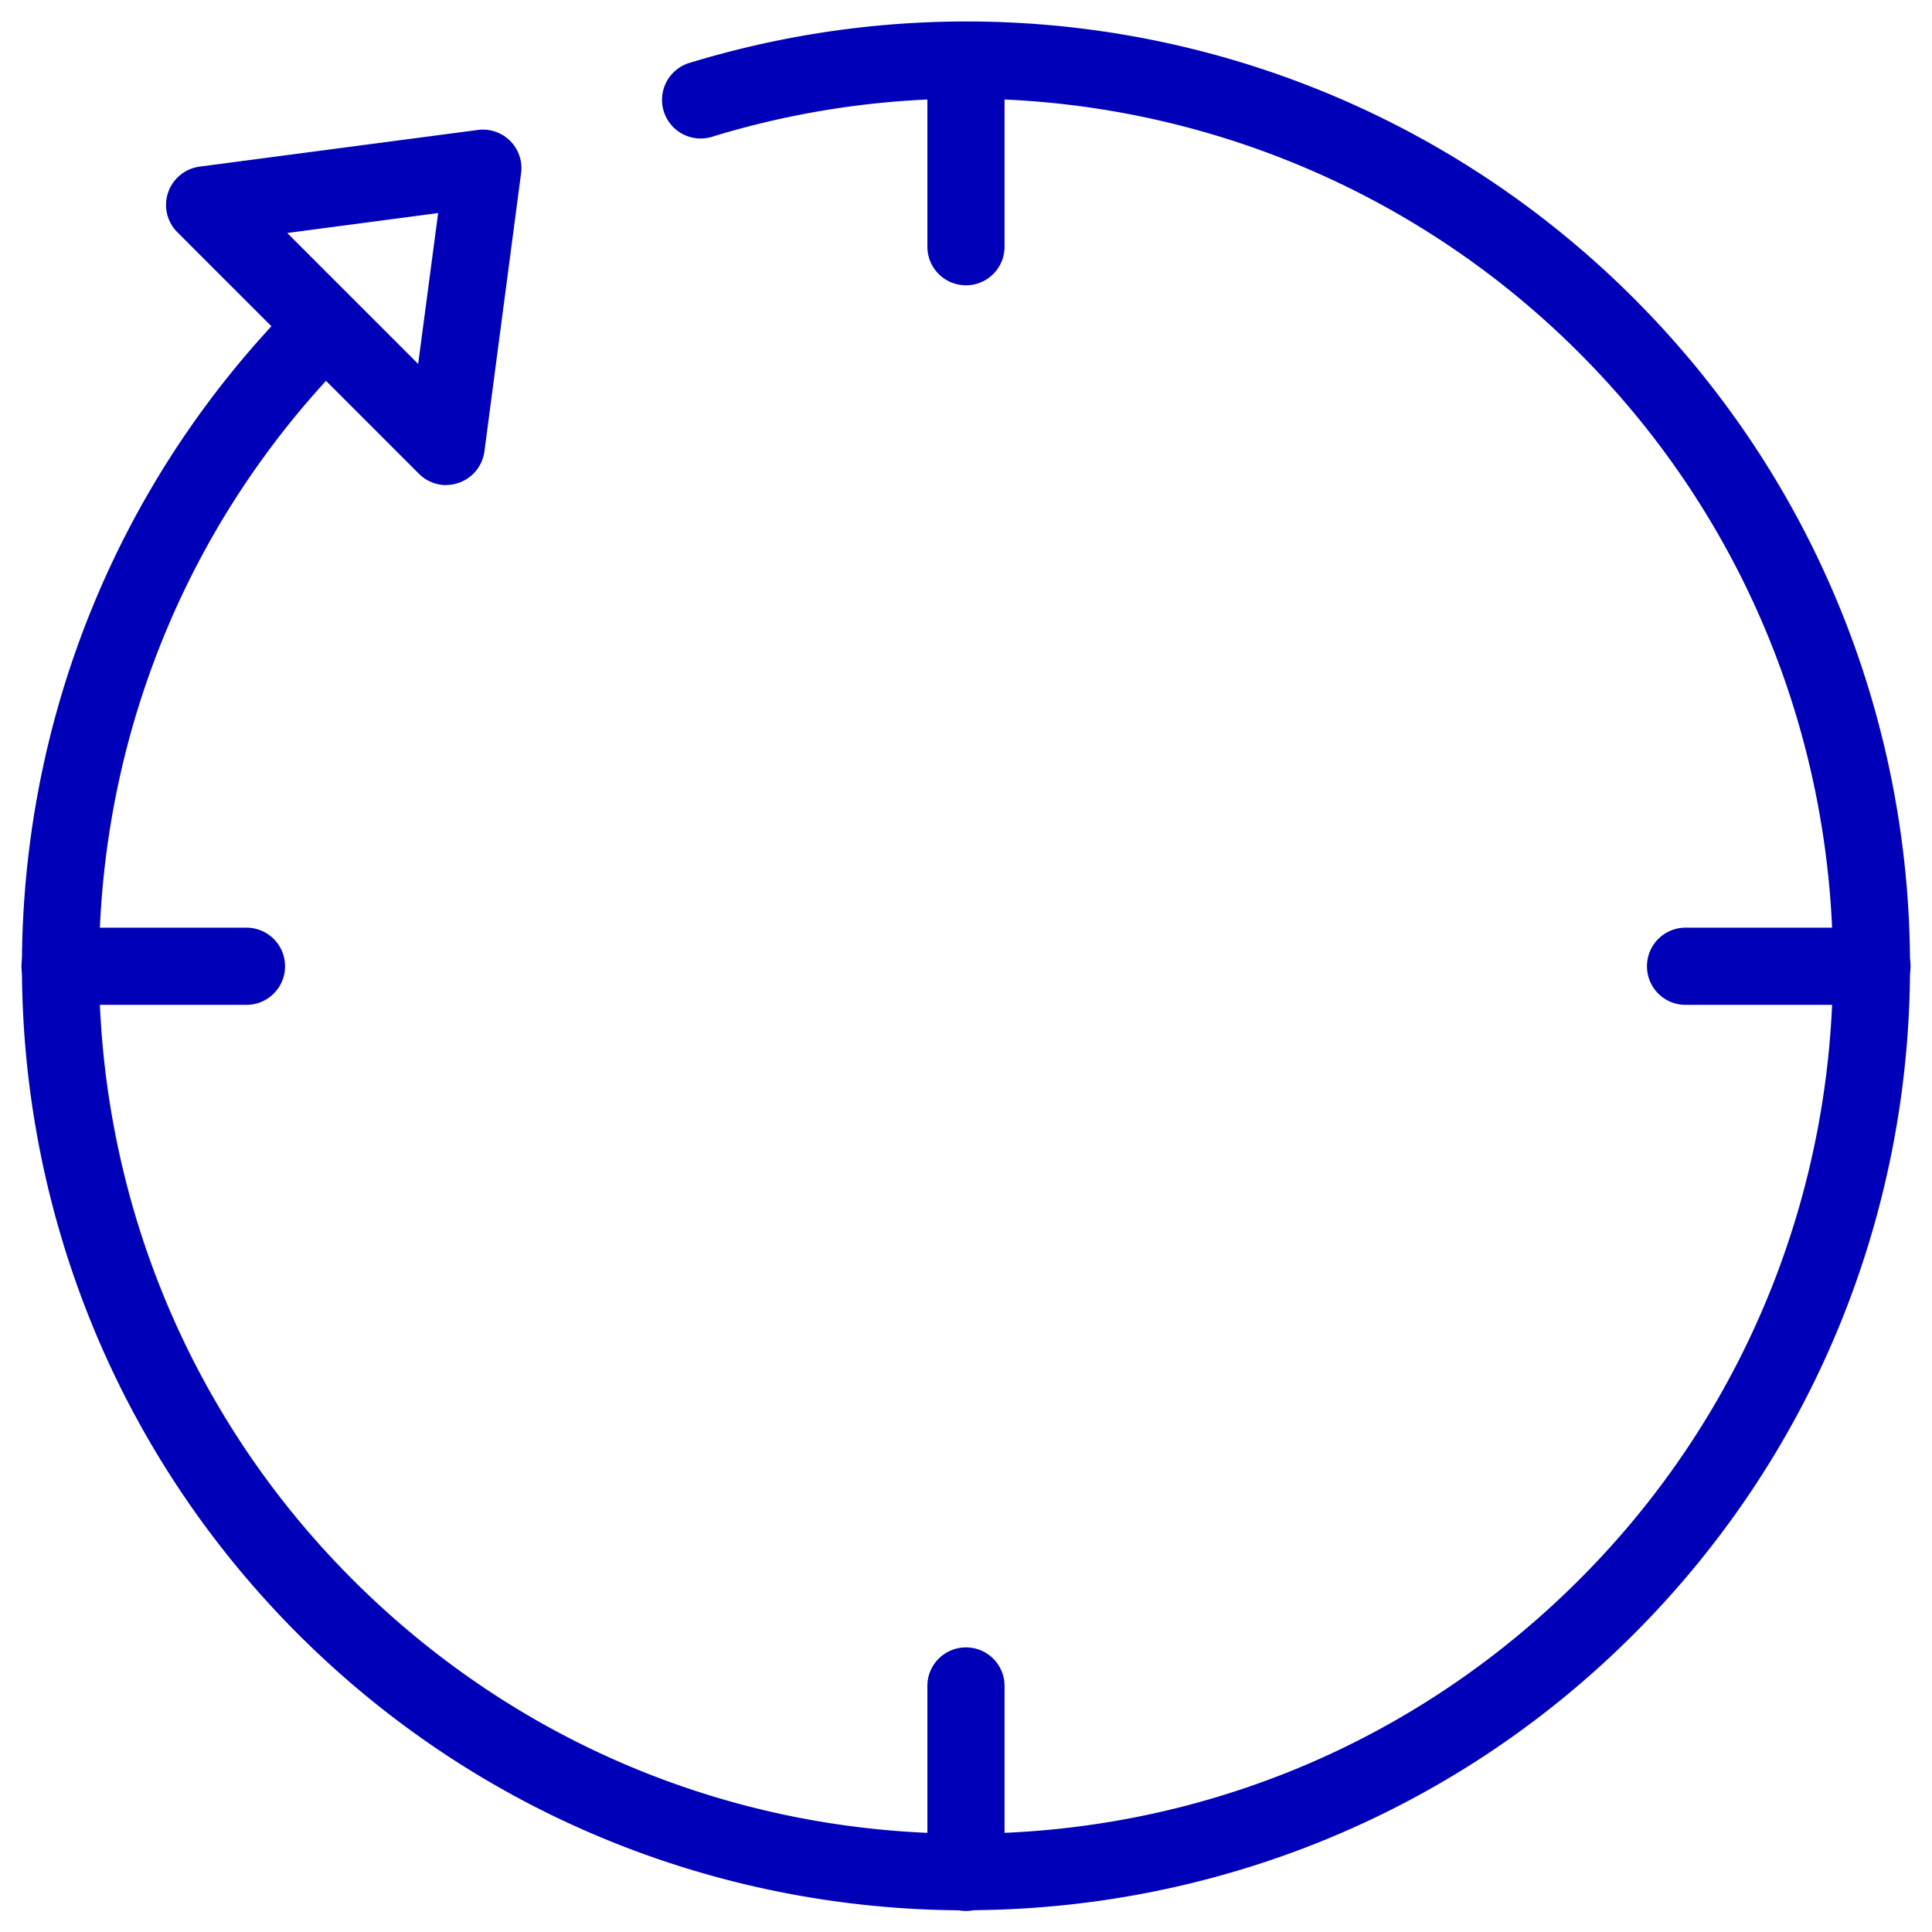
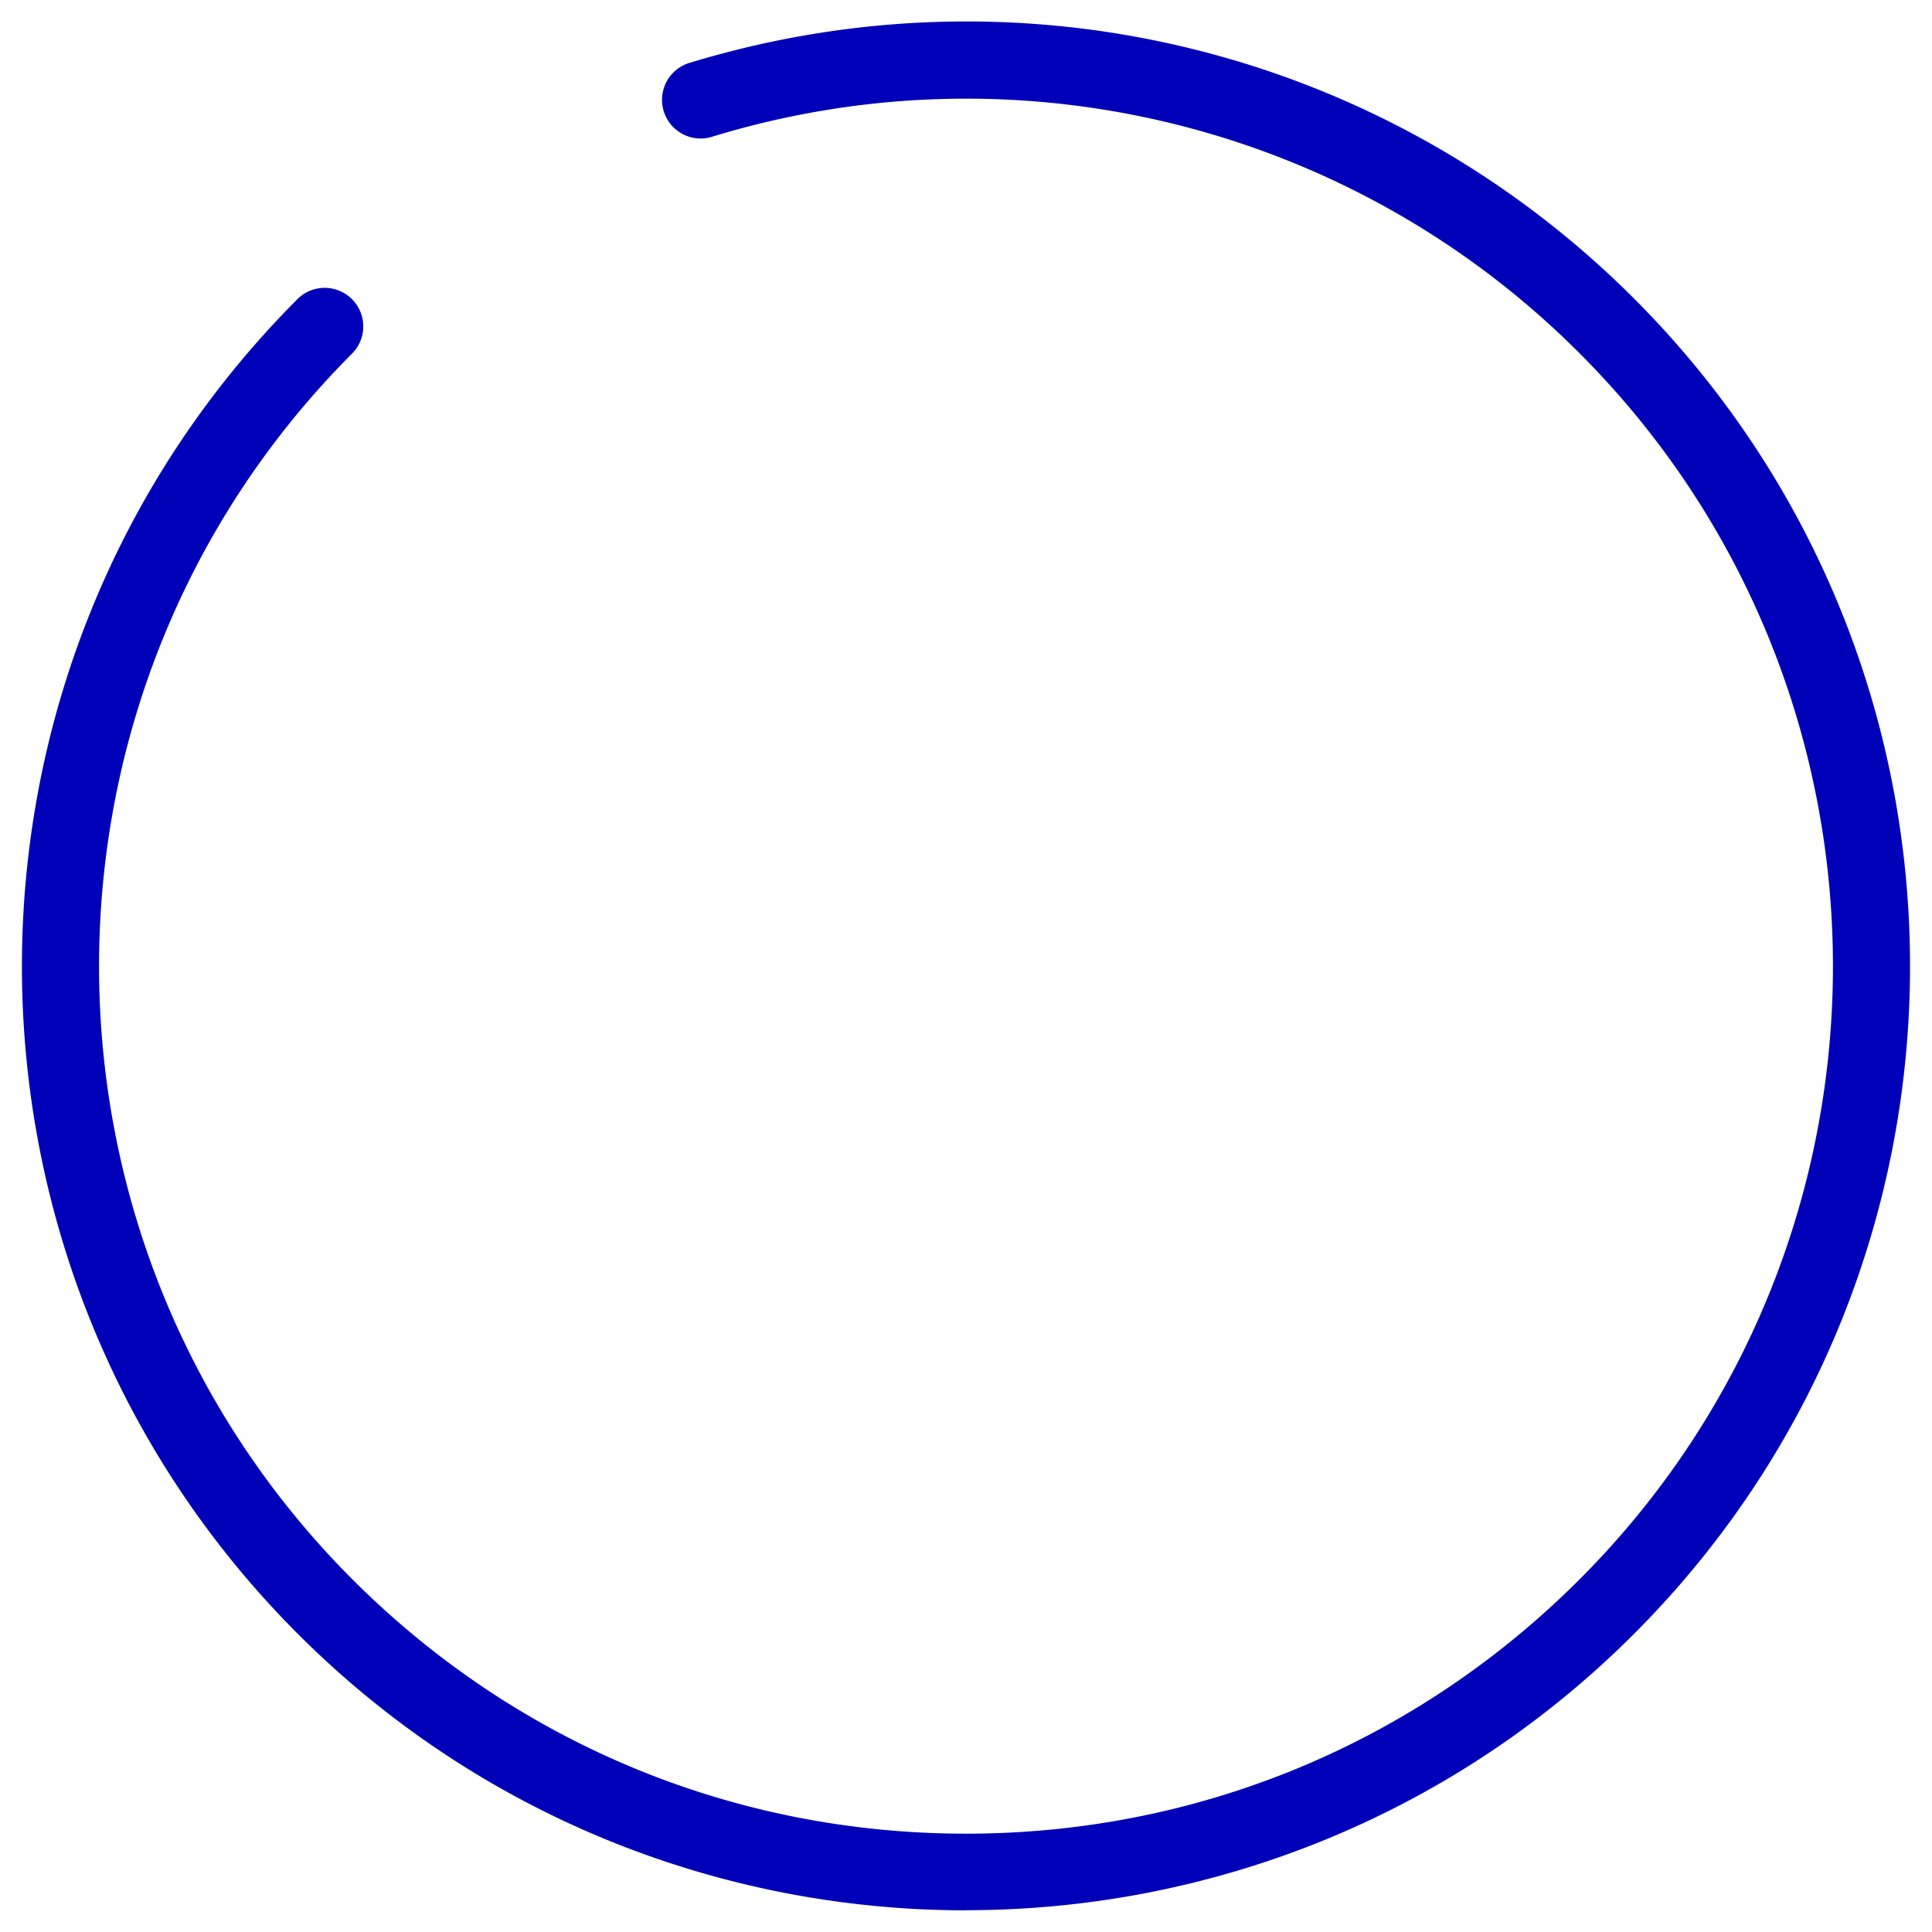
<svg xmlns="http://www.w3.org/2000/svg" width="90" height="90" viewBox="0 0 90 90" fill="none">
  <path d="M45 88.99c-11.266 0-22.537-4.29-31.112-12.864-17.155-17.156-17.155-45.067 0-62.223a1.797 1.797 0 012.54 2.541C.676 32.197.676 57.832 16.429 73.585 24.064 81.219 34.209 85.42 45 85.42c10.792 0 20.937-4.201 28.57-11.835 15.754-15.753 15.754-41.388 0-57.141A40.352 40.352 0 0033.112 6.389a1.8 1.8 0 01-1.055-3.44C47.684-1.843 64.564 2.35 76.11 13.898c17.156 17.156 17.156 45.067 0 62.223C67.536 84.7 56.264 88.985 45 88.985v.006z" fill="#0000B9" />
-   <path d="M20.787 22.599c-.468 0-.93-.186-1.27-.528L8.262 10.818a1.794 1.794 0 01-.431-1.852A1.805 1.805 0 019.3 7.762l12.96-1.708a1.792 1.792 0 012.014 2.014l-1.708 12.96a1.805 1.805 0 01-1.78 1.565v.006zM13.38 10.854l6.1 6.1.93-7.029-7.03.929zm31.619 2.436a1.795 1.795 0 01-1.798-1.798V2.809c0-.994.803-1.797 1.798-1.797.994 0 1.797.803 1.797 1.797v8.683c0 .995-.803 1.798-1.797 1.798zM11.48 46.81H2.798A1.795 1.795 0 011 45.013c0-.995.803-1.798 1.798-1.798h8.682c.995 0 1.798.803 1.798 1.797 0 .995-.803 1.798-1.798 1.798zm33.519 42.21a1.795 1.795 0 01-1.798-1.798V78.54c0-.995.803-1.798 1.798-1.798.994 0 1.797.803 1.797 1.798v8.682c0 .995-.803 1.798-1.797 1.798zm42.203-42.21h-8.683a1.795 1.795 0 01-1.797-1.797c0-.995.803-1.798 1.797-1.798h8.683c.995 0 1.798.803 1.798 1.797 0 .995-.803 1.798-1.798 1.798z" fill="#0000B9" />
</svg>